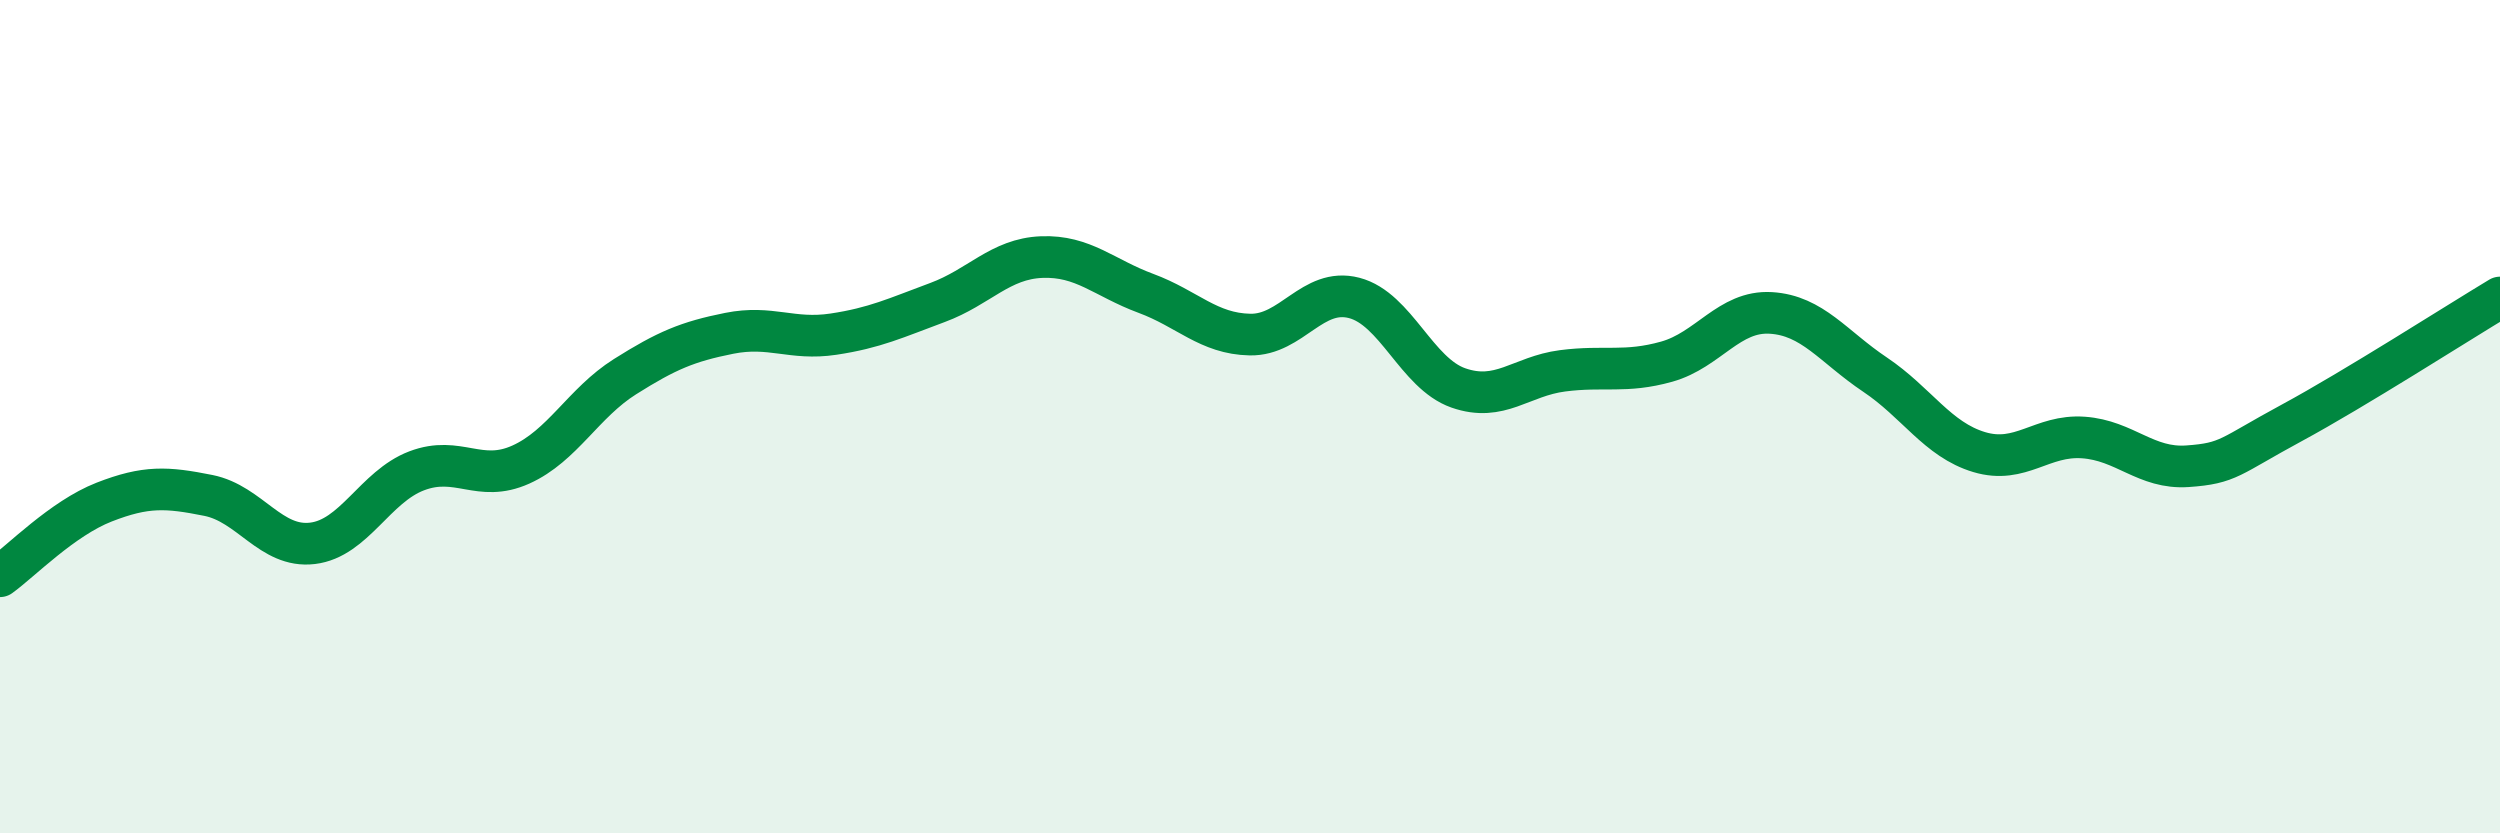
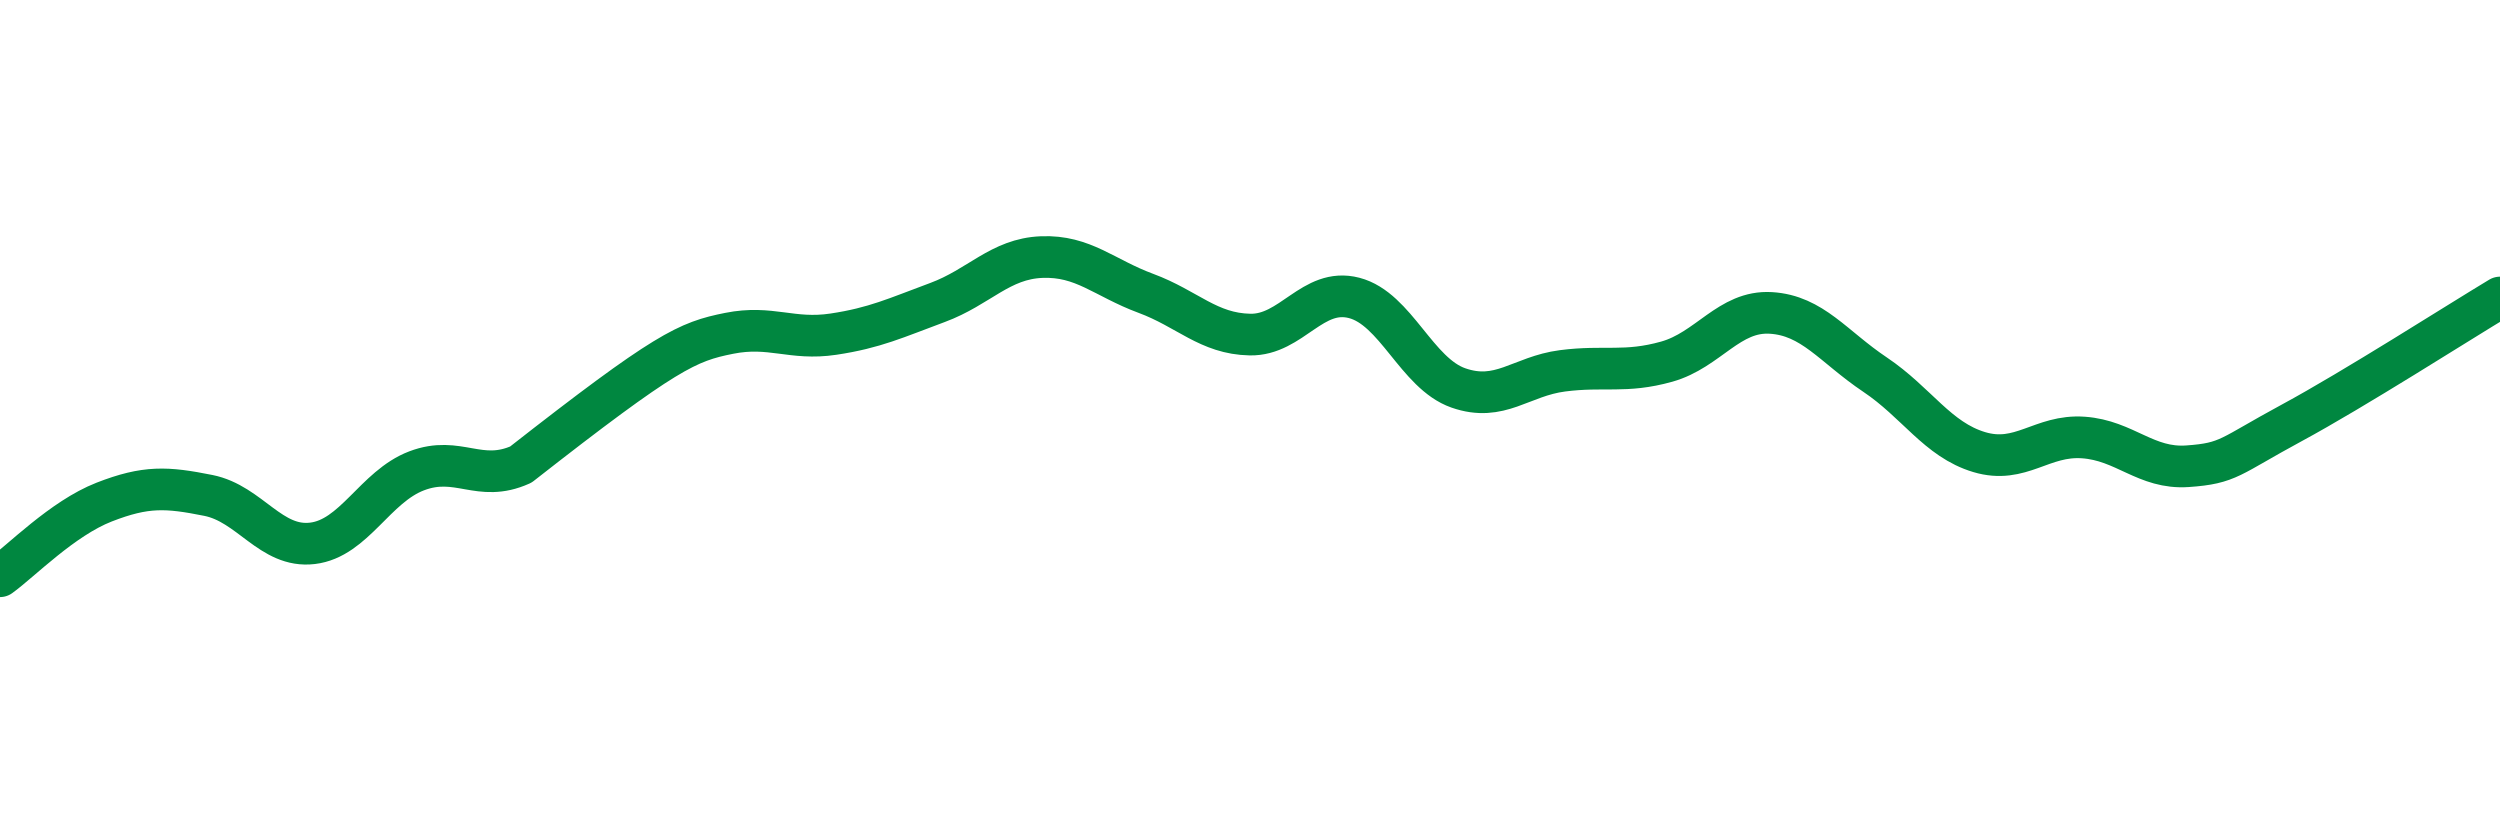
<svg xmlns="http://www.w3.org/2000/svg" width="60" height="20" viewBox="0 0 60 20">
-   <path d="M 0,13.83 C 0.5,13.47 1.5,12.44 2.5,12.05 C 3.5,11.66 4,11.69 5,11.89 C 6,12.09 6.5,13.16 7.5,13.04 C 8.5,12.92 9,11.68 10,11.3 C 11,10.92 11.5,11.6 12.5,11.15 C 13.5,10.7 14,9.67 15,9.04 C 16,8.41 16.5,8.2 17.5,8 C 18.5,7.8 19,8.17 20,8.02 C 21,7.87 21.5,7.63 22.5,7.26 C 23.5,6.89 24,6.21 25,6.17 C 26,6.13 26.5,6.67 27.5,7.04 C 28.5,7.41 29,8.01 30,8.03 C 31,8.05 31.5,6.89 32.5,7.15 C 33.5,7.41 34,8.96 35,9.31 C 36,9.66 36.5,9.03 37.5,8.9 C 38.5,8.77 39,8.96 40,8.68 C 41,8.4 41.5,7.45 42.5,7.51 C 43.5,7.57 44,8.32 45,8.99 C 46,9.66 46.5,10.55 47.5,10.85 C 48.5,11.15 49,10.43 50,10.5 C 51,10.57 51.5,11.26 52.5,11.19 C 53.5,11.12 53.5,10.96 55,10.15 C 56.5,9.34 59,7.74 60,7.14L60 20L0 20Z" fill="#008740" opacity="0.1" stroke-linecap="round" stroke-linejoin="round" />
-   <path d="M 0,13.83 C 0.5,13.47 1.5,12.44 2.5,12.05 C 3.5,11.66 4,11.69 5,11.89 C 6,12.09 6.5,13.16 7.5,13.04 C 8.5,12.92 9,11.68 10,11.3 C 11,10.92 11.5,11.6 12.5,11.15 C 13.5,10.7 14,9.67 15,9.04 C 16,8.41 16.5,8.2 17.5,8 C 18.5,7.8 19,8.17 20,8.02 C 21,7.87 21.5,7.63 22.5,7.26 C 23.5,6.89 24,6.21 25,6.17 C 26,6.13 26.5,6.67 27.5,7.04 C 28.5,7.41 29,8.01 30,8.03 C 31,8.05 31.5,6.89 32.5,7.15 C 33.5,7.41 34,8.96 35,9.31 C 36,9.66 36.5,9.03 37.5,8.9 C 38.5,8.77 39,8.96 40,8.68 C 41,8.4 41.5,7.45 42.5,7.51 C 43.5,7.57 44,8.32 45,8.99 C 46,9.66 46.5,10.55 47.5,10.85 C 48.5,11.15 49,10.43 50,10.5 C 51,10.57 51.5,11.26 52.5,11.19 C 53.5,11.12 53.5,10.96 55,10.15 C 56.5,9.34 59,7.74 60,7.14" stroke="#008740" stroke-width="1" fill="none" stroke-linecap="round" stroke-linejoin="round" />
+   <path d="M 0,13.83 C 0.5,13.47 1.5,12.44 2.5,12.05 C 3.5,11.66 4,11.69 5,11.89 C 6,12.09 6.5,13.16 7.5,13.04 C 8.5,12.92 9,11.68 10,11.3 C 11,10.92 11.5,11.6 12.5,11.15 C 16,8.41 16.5,8.2 17.5,8 C 18.5,7.8 19,8.17 20,8.02 C 21,7.87 21.5,7.63 22.5,7.26 C 23.5,6.89 24,6.21 25,6.17 C 26,6.13 26.5,6.67 27.5,7.04 C 28.5,7.41 29,8.01 30,8.03 C 31,8.05 31.5,6.89 32.5,7.15 C 33.5,7.41 34,8.96 35,9.31 C 36,9.66 36.5,9.03 37.5,8.9 C 38.5,8.77 39,8.96 40,8.68 C 41,8.4 41.5,7.45 42.5,7.51 C 43.5,7.57 44,8.32 45,8.99 C 46,9.66 46.5,10.55 47.5,10.85 C 48.5,11.15 49,10.43 50,10.5 C 51,10.57 51.5,11.26 52.5,11.19 C 53.5,11.12 53.5,10.96 55,10.15 C 56.5,9.34 59,7.74 60,7.14" stroke="#008740" stroke-width="1" fill="none" stroke-linecap="round" stroke-linejoin="round" />
</svg>